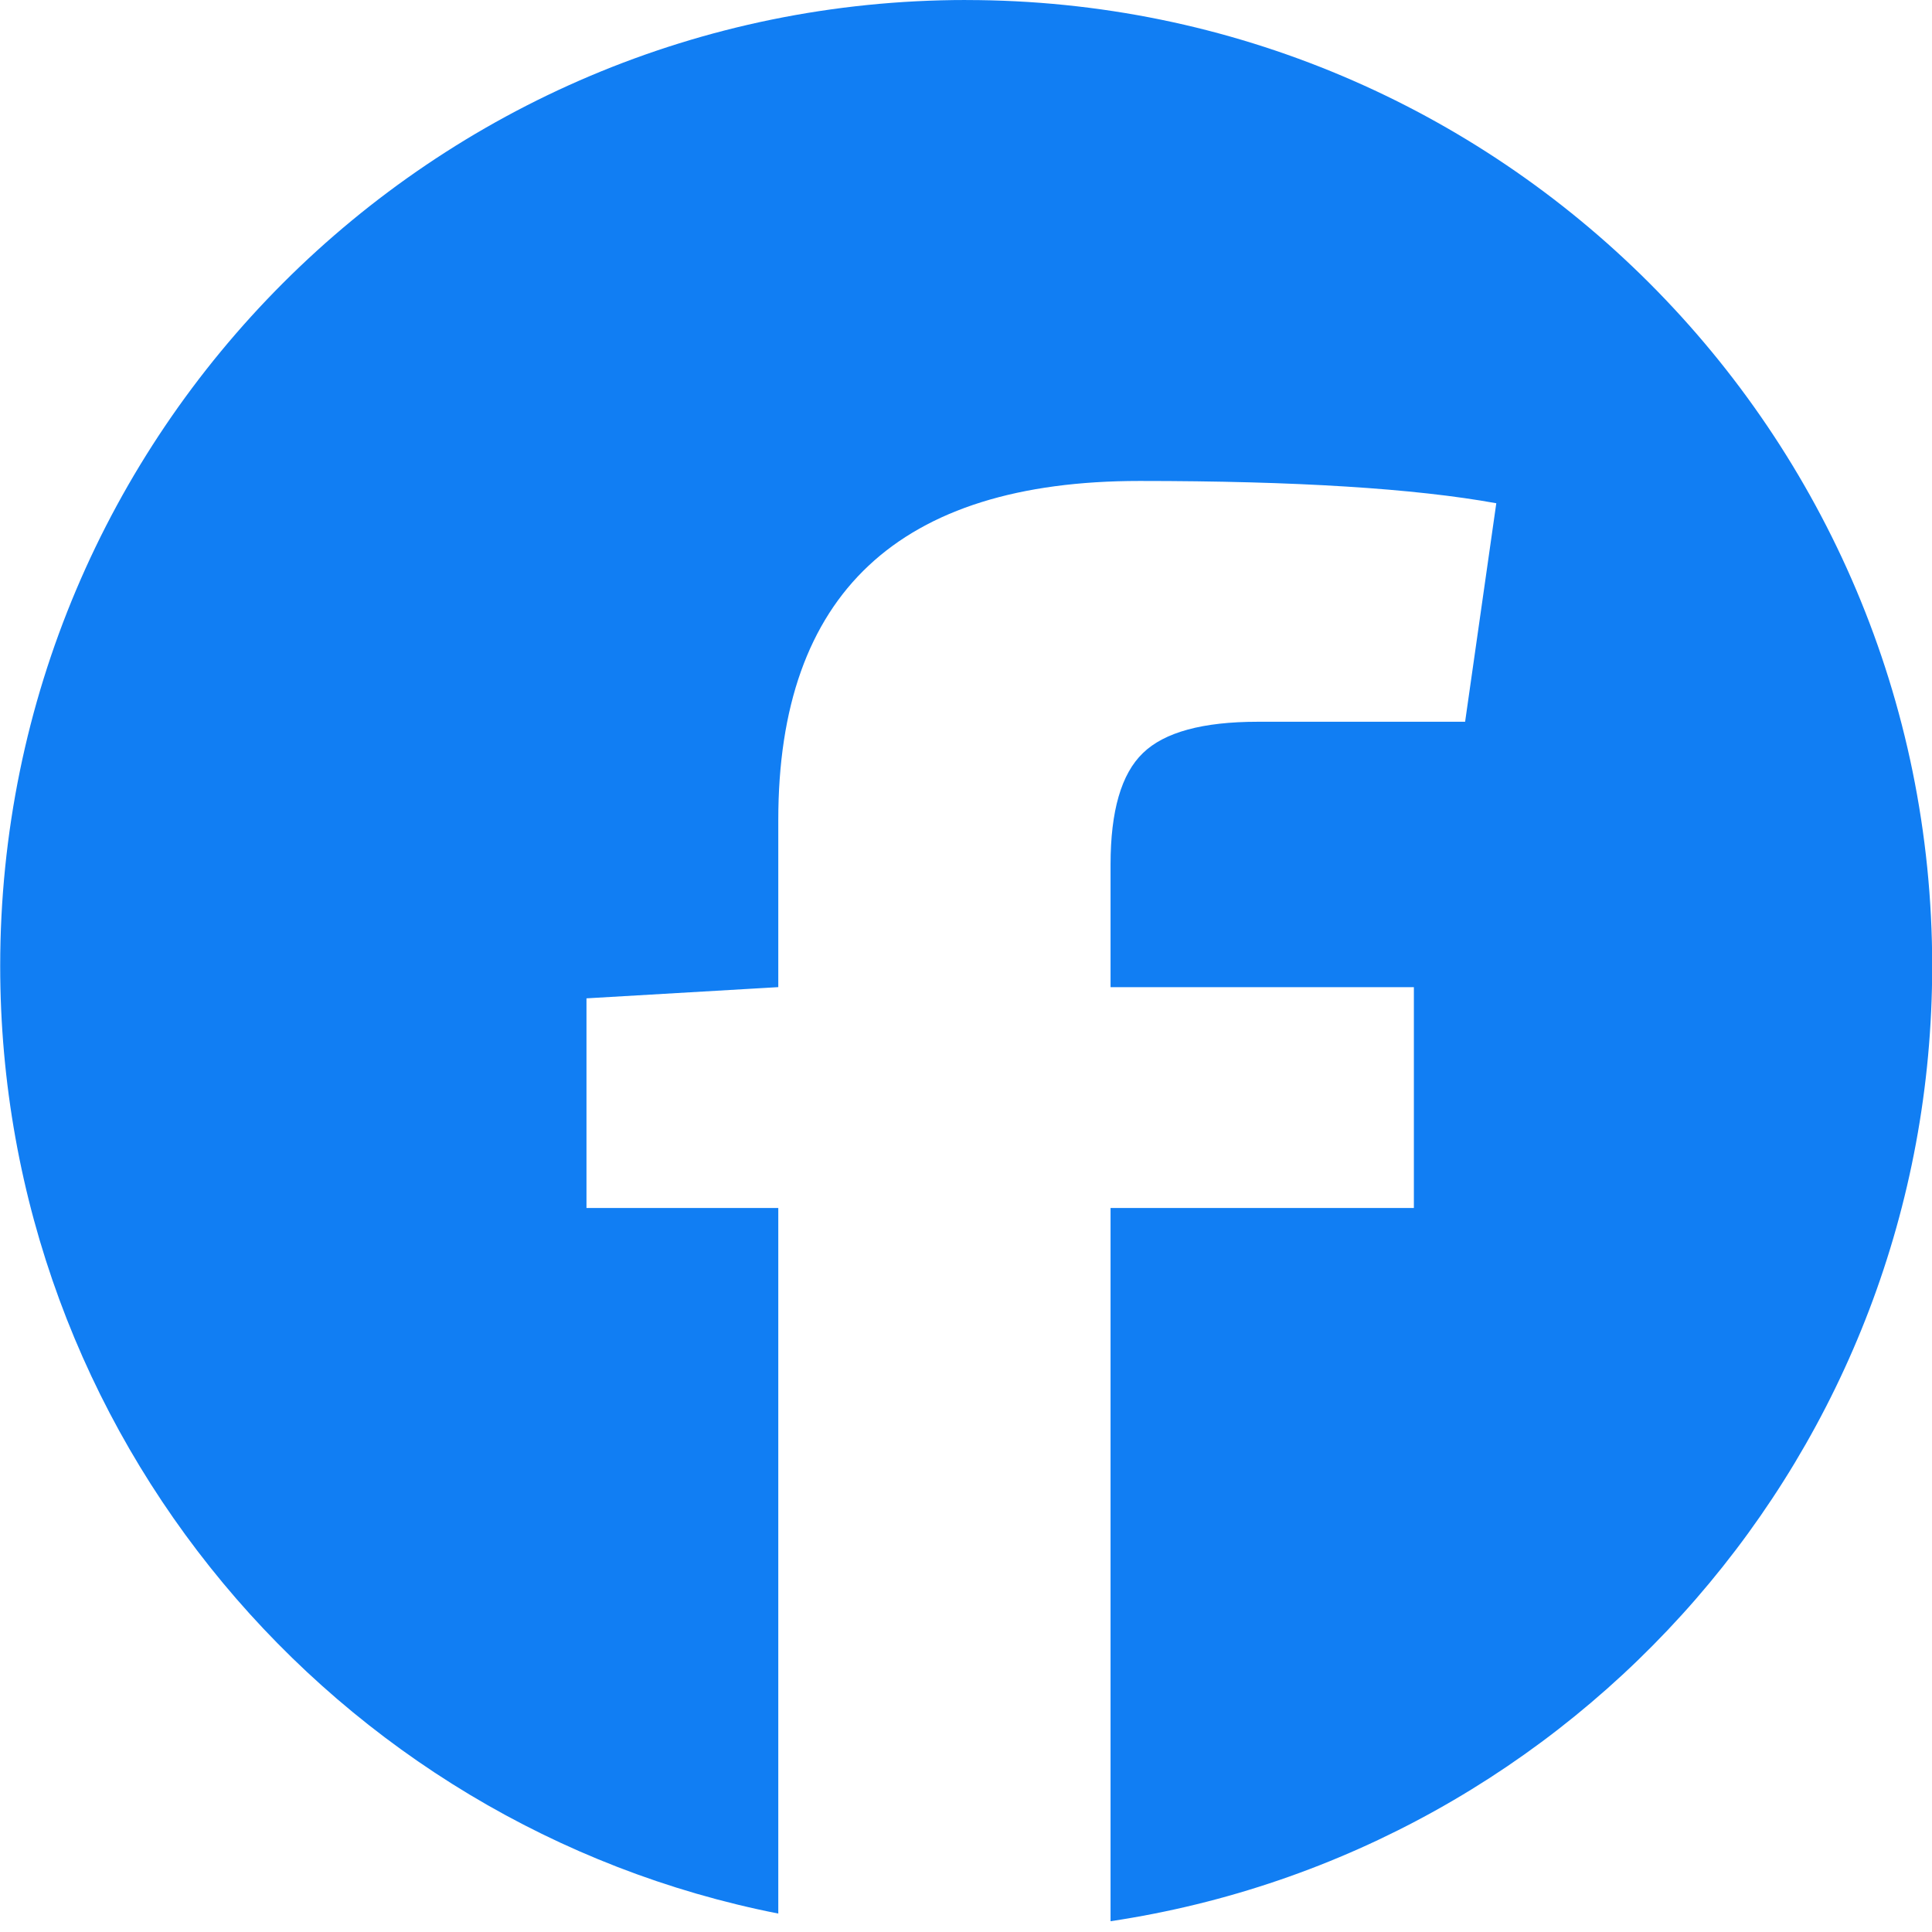
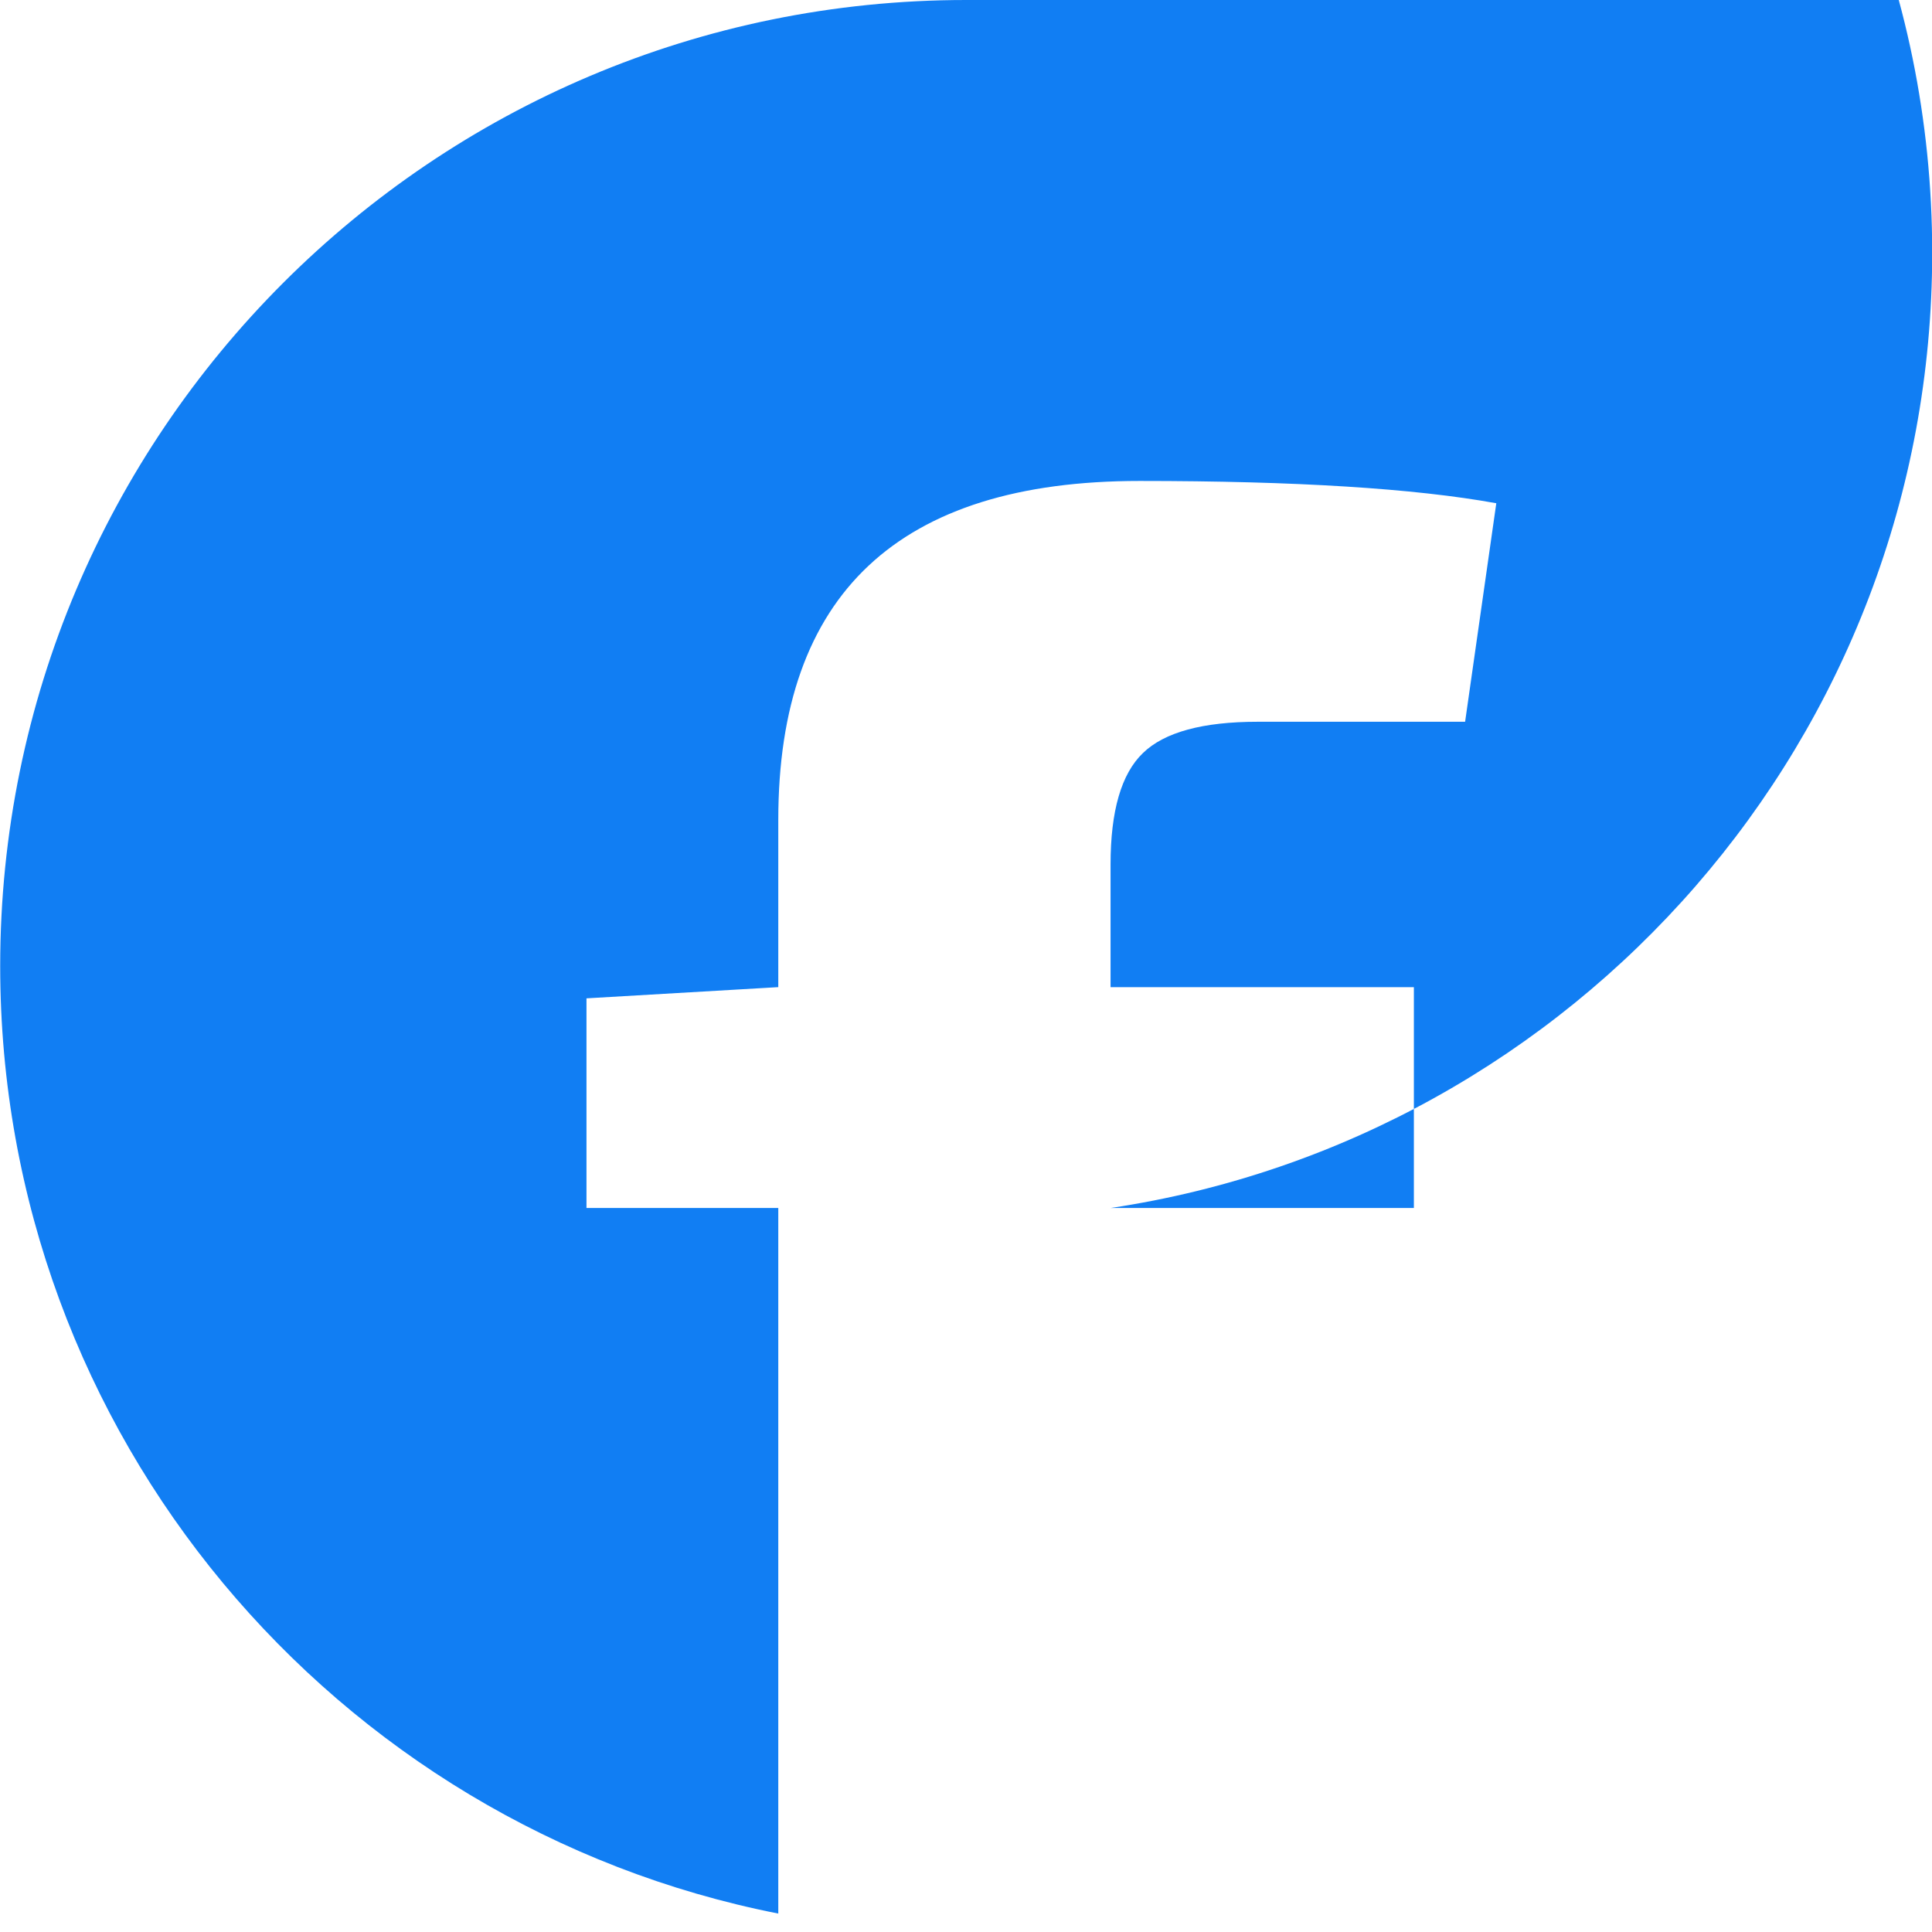
<svg xmlns="http://www.w3.org/2000/svg" width="50" height="50" viewBox="0 0 50 50">
  <g>
    <g>
-       <path fill="#117ef3" d="M25.005 0c-13.807 0-25 11.193-25 25 0 12.143 8.658 22.26 20.137 24.523v-18.26h-4.964v-5.426l4.964-.29V21.22c0-5.849 3.116-8.773 9.348-8.773 4.04 0 7.118.193 9.234.577l-.807 5.655H32.55c-1.425 0-2.416.271-2.971.81-.56.538-.838 1.499-.838 2.886v3.173h7.85v5.715h-7.85v18.458c12.035-1.803 21.264-12.184 21.264-24.72 0-13.808-11.193-25-25-25z" />
+       <path fill="#117ef3" d="M25.005 0c-13.807 0-25 11.193-25 25 0 12.143 8.658 22.26 20.137 24.523v-18.26h-4.964v-5.426l4.964-.29V21.22c0-5.849 3.116-8.773 9.348-8.773 4.04 0 7.118.193 9.234.577l-.807 5.655H32.55c-1.425 0-2.416.271-2.971.81-.56.538-.838 1.499-.838 2.886v3.173h7.85v5.715h-7.85c12.035-1.803 21.264-12.184 21.264-24.72 0-13.808-11.193-25-25-25z" />
    </g>
  </g>
</svg>